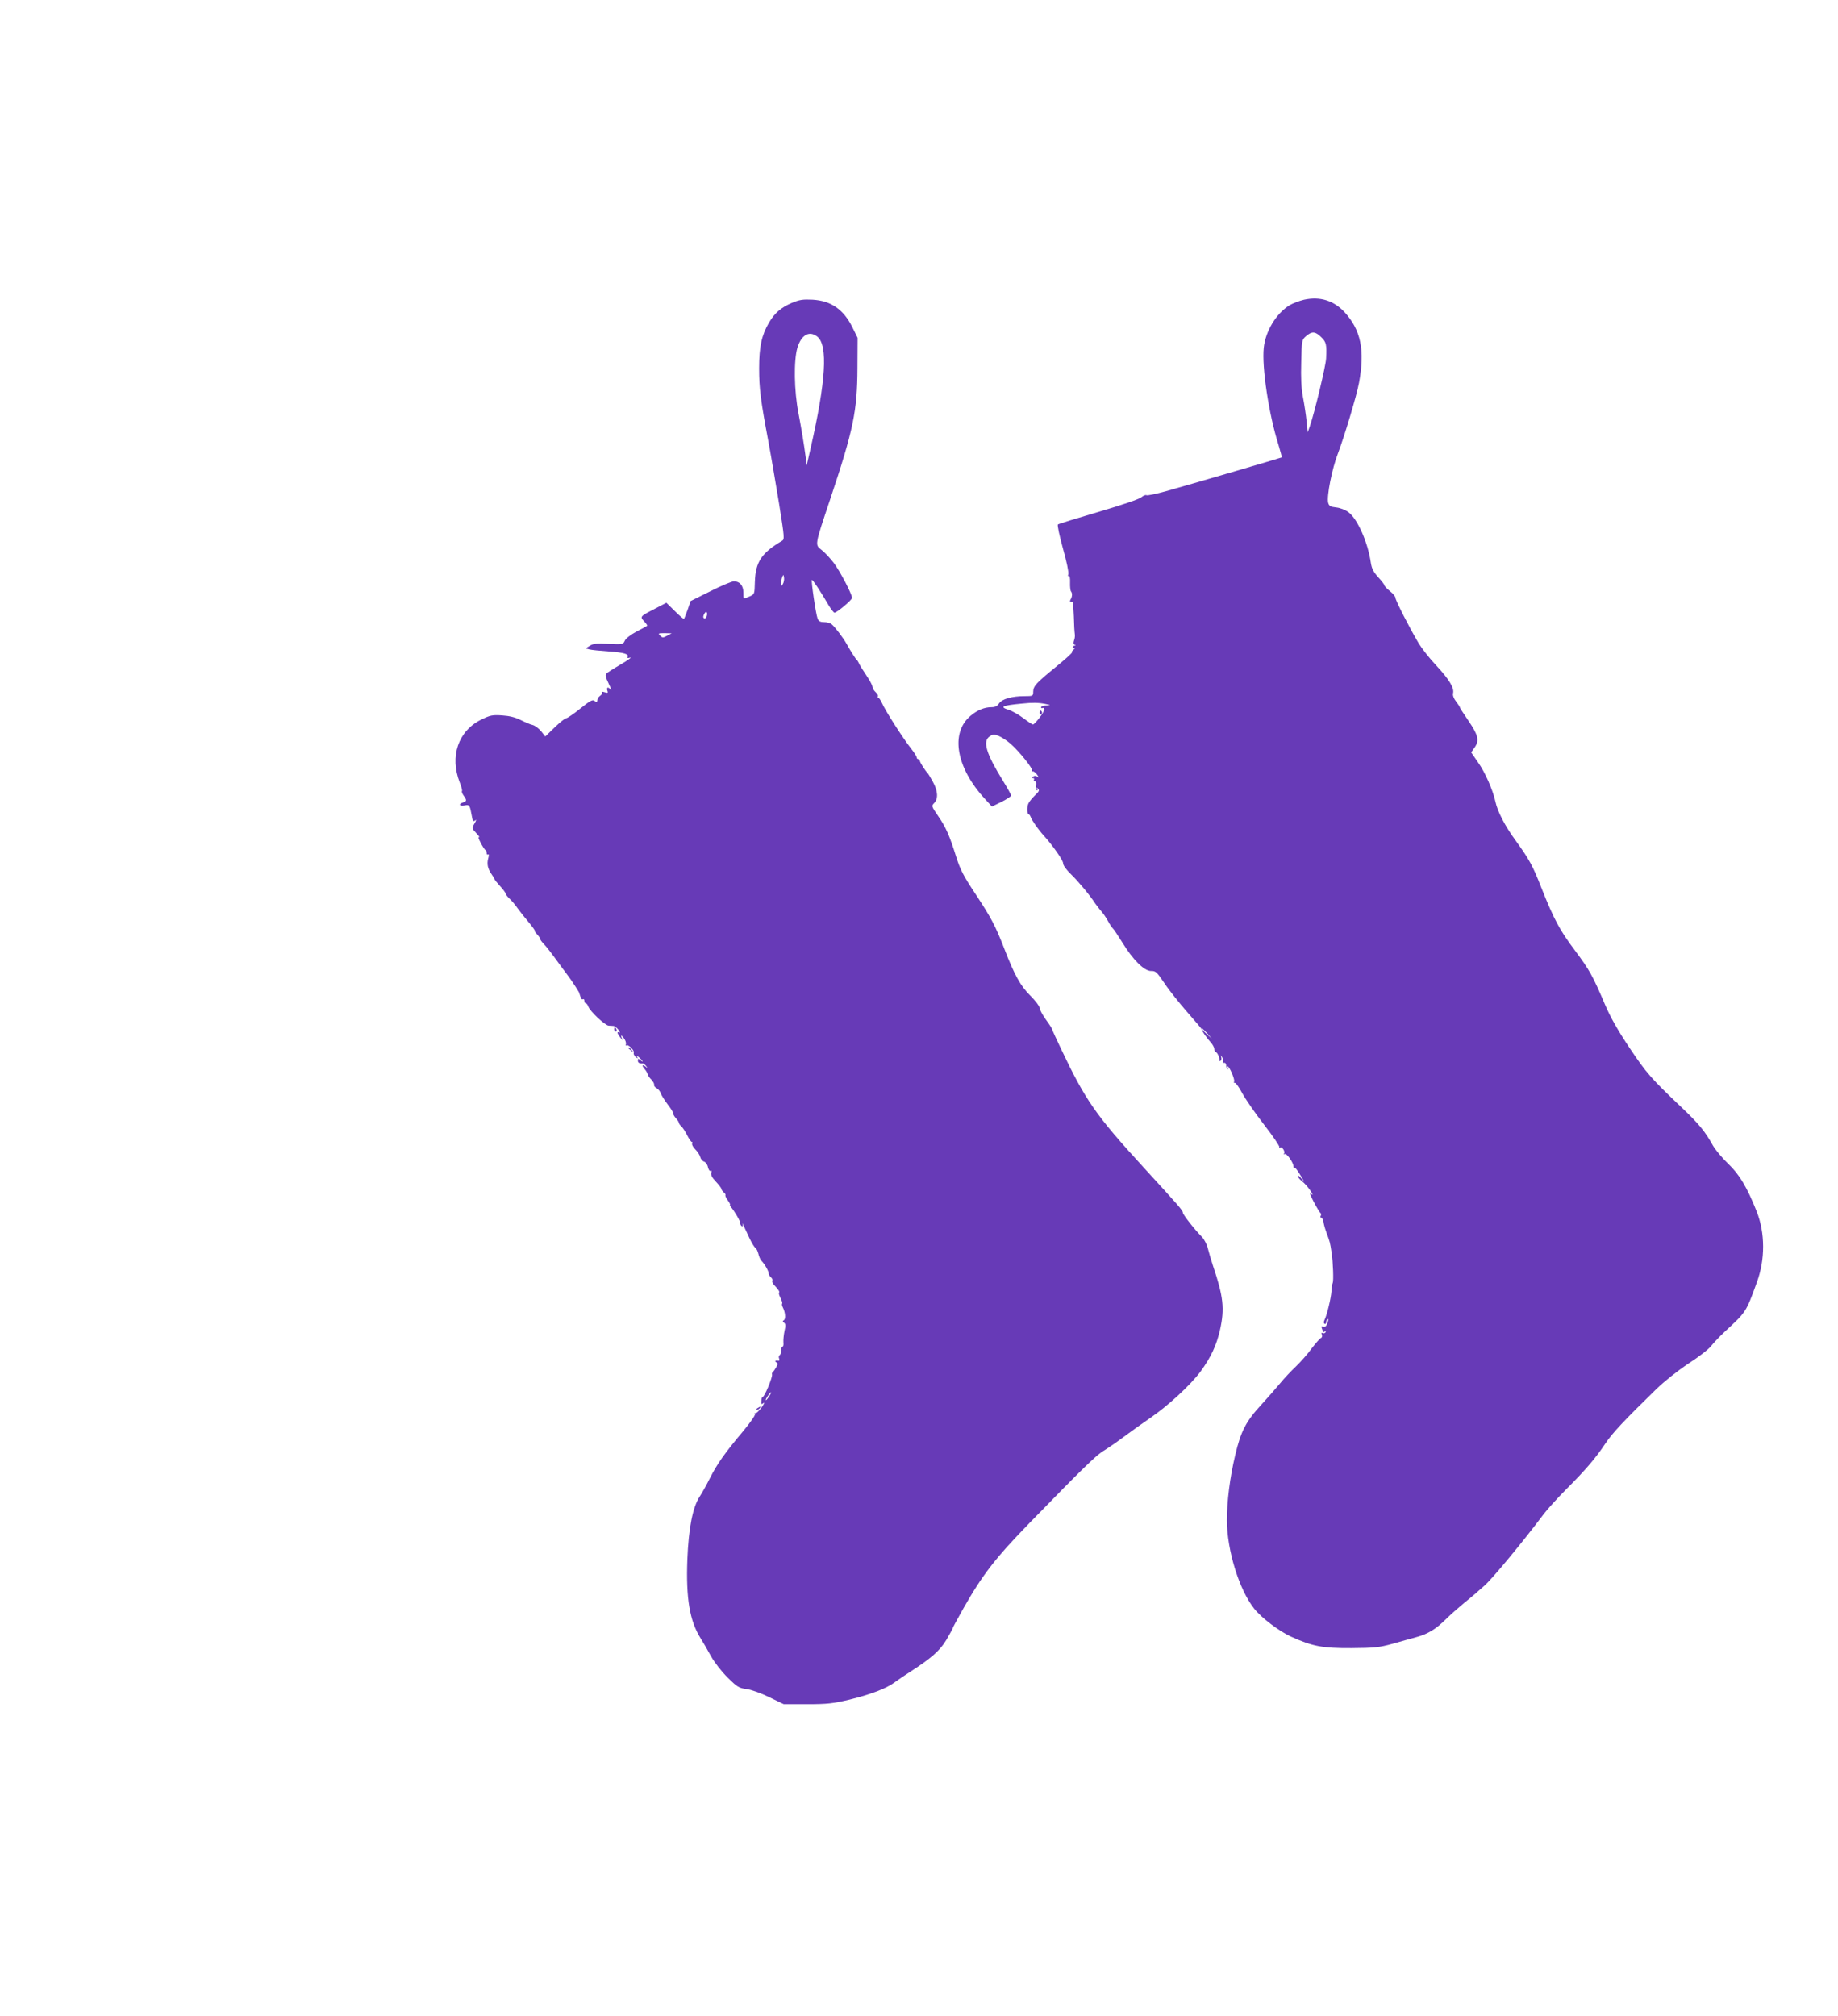
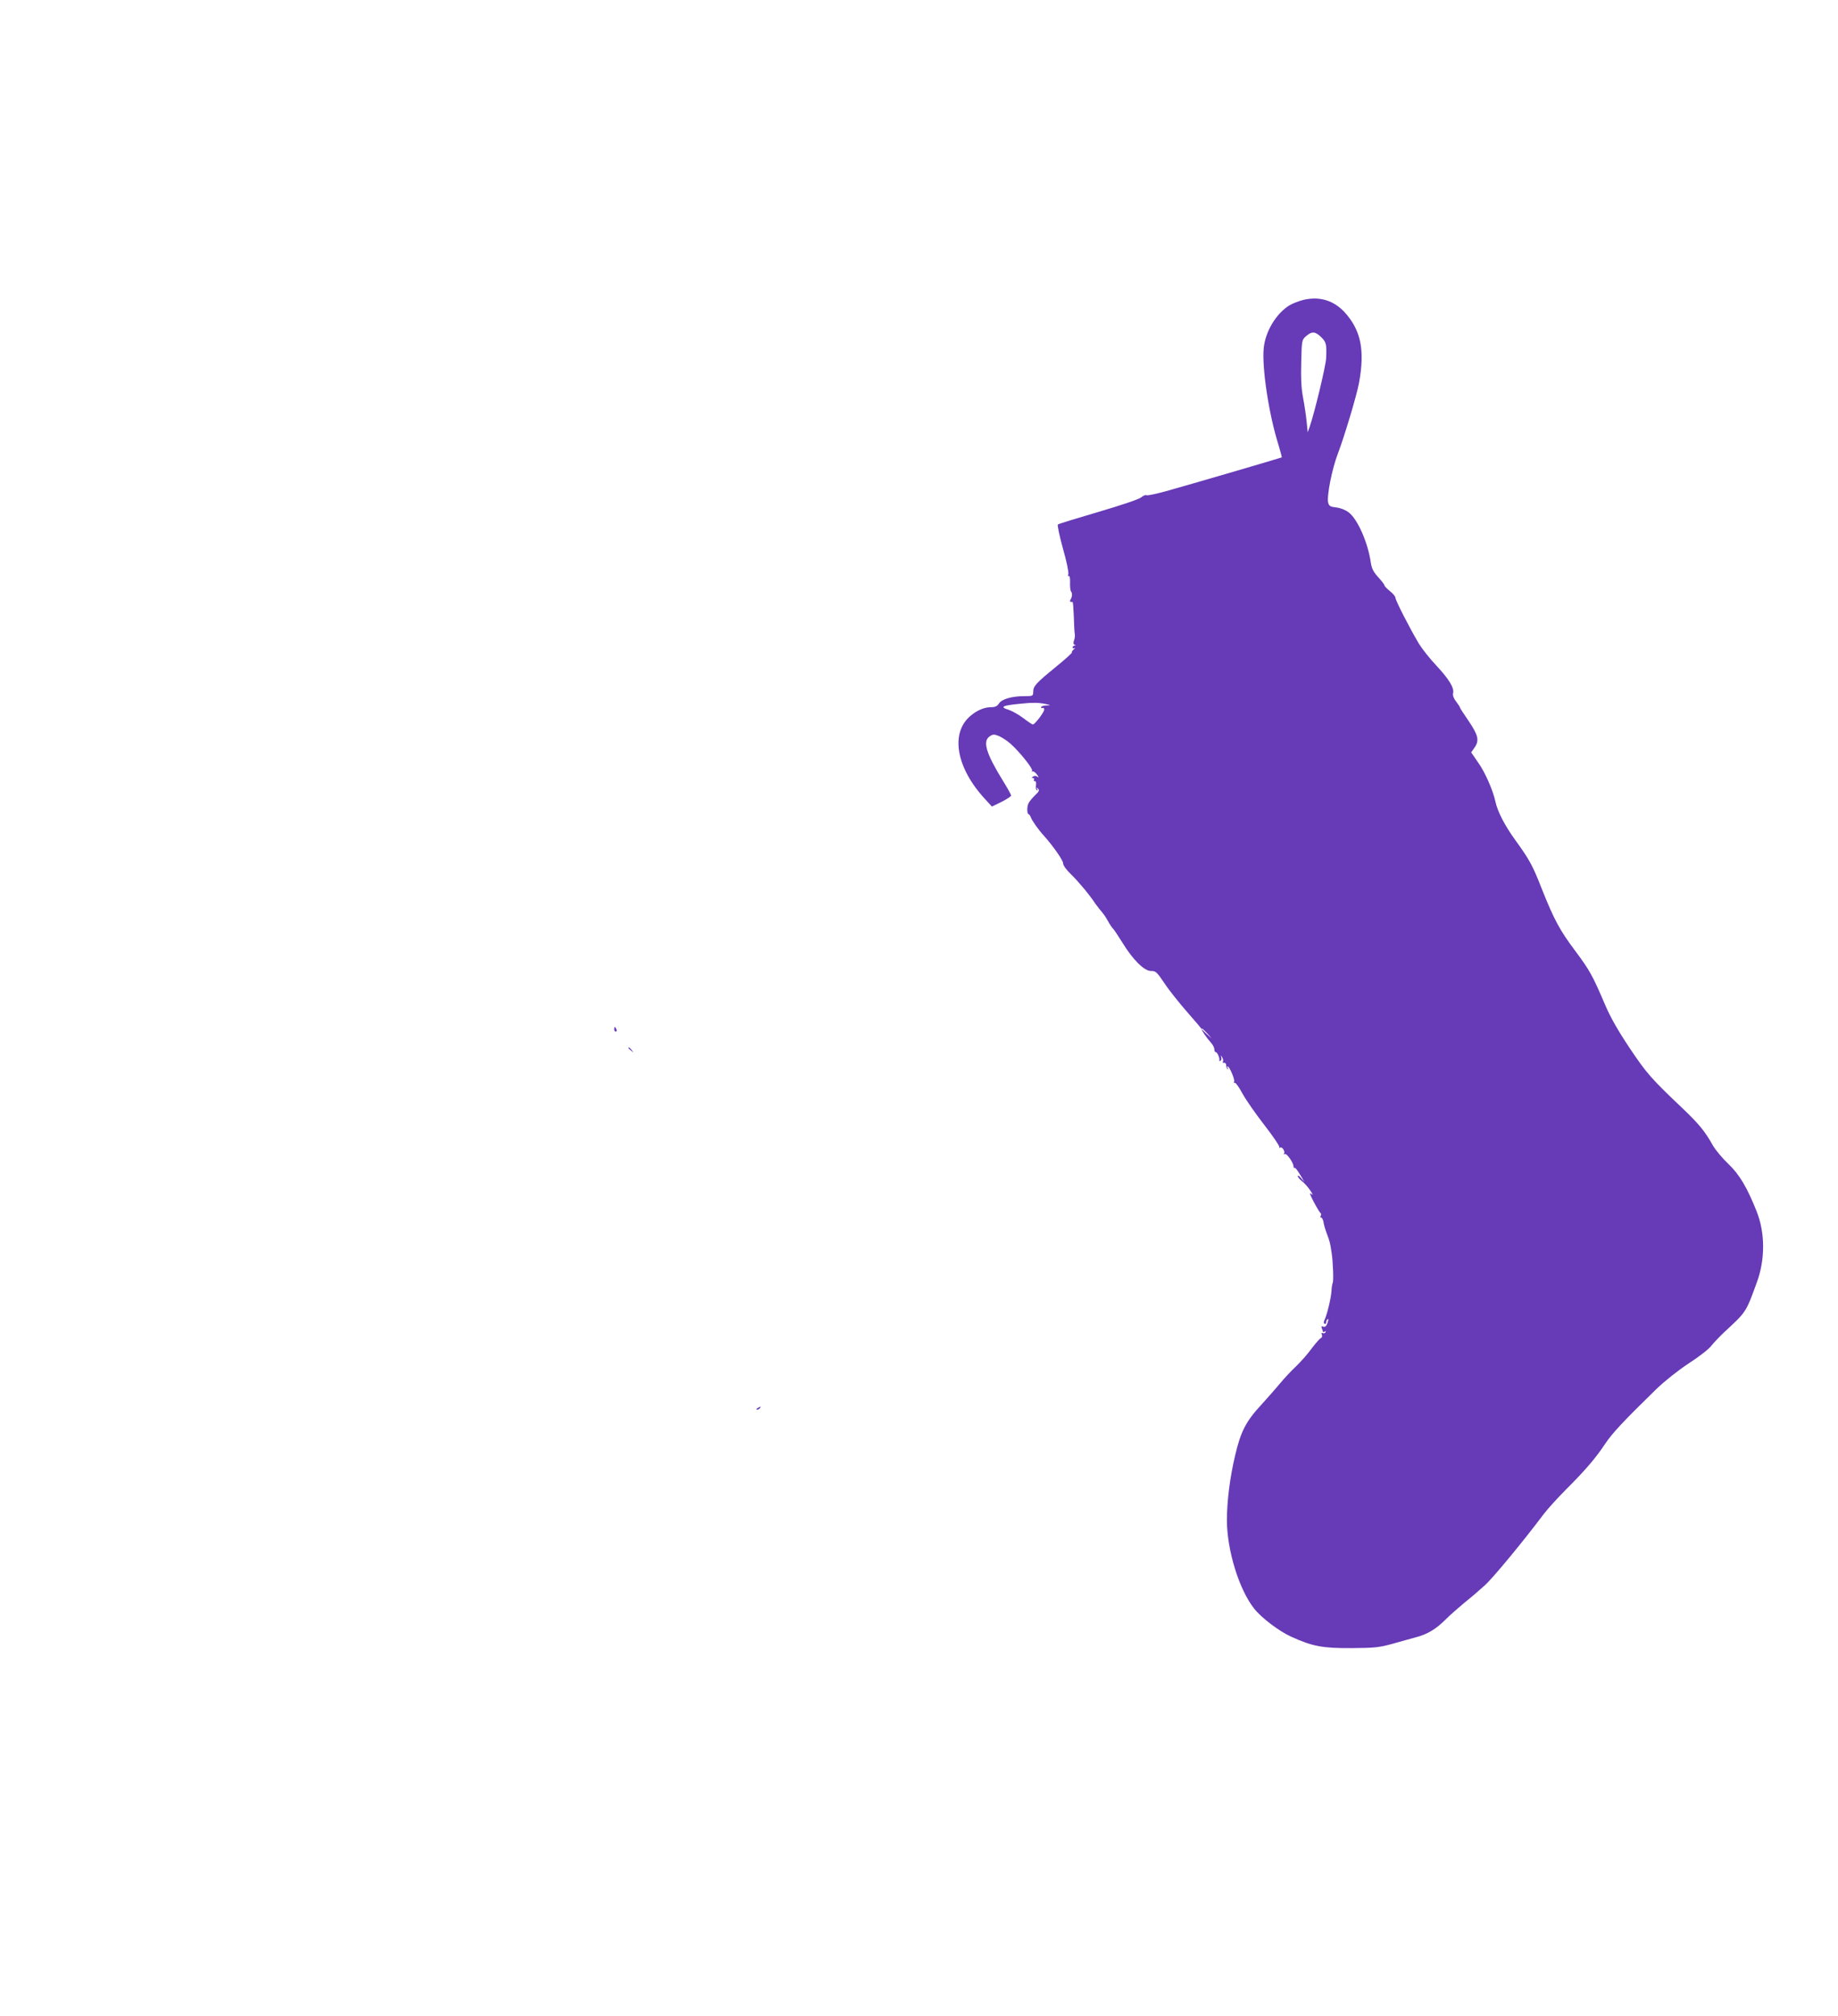
<svg xmlns="http://www.w3.org/2000/svg" version="1.0" width="1167pt" height="1280pt" viewBox="0 0 1167 1280" preserveAspectRatio="xMidYMid meet">
  <g transform="translate(0,1280) scale(0.1,-0.1)" fill="#673ab7" stroke="none">
    <path d="M8280 10897 c-30 -7 -72 -23 -92 -35 -85 -52 -153 -165 -164 -270 -13 -124 32 -422 93 -615 13 -44 23 -80 21 -81 -4 -3 -585 -173 -736 -215 -62 -17 -118 -29 -123 -25 -6 3 -20 -3 -32 -13 -13 -12 -126 -50 -272 -93 -137 -40 -254 -76 -258 -80 -5 -4 10 -73 32 -153 23 -80 38 -153 34 -163 -4 -10 -2 -15 3 -11 6 3 9 -14 8 -41 -1 -26 2 -52 6 -57 10 -12 8 -34 -3 -52 -7 -12 -3 -16 13 -15 3 0 6 -41 8 -91 1 -51 4 -101 6 -112 2 -11 0 -30 -5 -42 -5 -14 -4 -23 4 -27 9 -3 9 -5 0 -5 -7 -1 -13 -6 -13 -12 0 -5 6 -7 13 -4 6 4 4 0 -5 -8 -10 -8 -15 -16 -12 -19 3 -3 -44 -45 -103 -93 -127 -104 -142 -121 -143 -157 0 -27 -2 -28 -56 -28 -79 0 -142 -18 -161 -46 -11 -18 -25 -24 -49 -24 -44 0 -90 -19 -132 -55 -130 -109 -91 -330 92 -528 l44 -48 61 30 c34 17 61 35 61 40 0 5 -23 47 -51 92 -108 175 -132 253 -85 284 21 14 28 14 58 2 19 -8 52 -30 73 -48 56 -49 145 -160 138 -172 -3 -6 -2 -8 3 -5 5 3 18 -6 29 -21 10 -14 12 -21 4 -14 -9 8 -20 9 -29 3 -11 -7 -12 -10 -2 -10 7 0 10 -4 7 -10 -3 -5 -1 -10 6 -10 7 0 9 -10 7 -25 -3 -14 -1 -28 5 -32 6 -4 7 -1 2 8 -6 11 -5 12 5 2 11 -10 8 -18 -18 -42 -17 -17 -36 -39 -41 -50 -12 -21 -11 -71 1 -71 3 0 9 -9 13 -19 6 -19 48 -79 82 -116 57 -63 123 -157 123 -176 0 -14 20 -41 53 -73 45 -44 117 -130 152 -184 6 -8 17 -23 25 -33 29 -34 36 -44 56 -79 10 -19 24 -39 30 -45 6 -5 33 -46 60 -89 67 -110 139 -181 182 -181 30 1 37 -6 87 -80 29 -44 95 -126 144 -182 50 -57 91 -105 91 -108 -1 -8 33 -57 58 -84 12 -13 22 -32 22 -42 0 -11 4 -19 9 -19 10 0 27 -39 23 -53 -1 -5 2 -6 7 -2 6 3 8 13 5 23 -5 15 -5 15 6 -1 6 -9 8 -22 5 -27 -4 -6 -1 -9 7 -8 7 2 13 -5 13 -14 0 -9 4 -20 9 -25 5 -4 6 -3 2 5 -4 6 -5 12 -2 12 12 0 47 -83 42 -96 -3 -8 -1 -12 4 -9 5 3 26 -26 47 -65 21 -39 84 -130 140 -202 56 -72 99 -136 96 -141 -3 -6 -1 -7 5 -3 13 8 35 -28 24 -39 -4 -5 -2 -5 5 -2 12 7 56 -55 56 -79 0 -8 3 -12 5 -9 5 5 17 -10 47 -60 l17 -30 -21 25 c-11 14 -21 20 -21 13 0 -6 12 -21 27 -33 15 -11 38 -37 52 -58 18 -27 20 -33 6 -22 -13 11 -8 -4 16 -50 19 -36 38 -68 43 -71 5 -4 5 -12 2 -18 -4 -6 -3 -11 2 -11 5 0 12 -12 15 -27 2 -16 10 -44 17 -63 26 -72 24 -63 35 -135 9 -57 13 -178 7 -190 -3 -5 -7 -29 -8 -52 -3 -47 -30 -157 -45 -185 -5 -11 -5 -19 1 -23 6 -3 10 1 10 9 0 8 4 17 10 21 5 3 5 -6 -1 -24 -8 -21 -15 -28 -27 -24 -12 5 -14 2 -9 -11 4 -10 7 -20 7 -22 0 -3 5 -2 12 2 7 4 8 3 4 -5 -4 -6 -12 -8 -18 -5 -8 5 -9 1 -5 -10 4 -10 1 -19 -7 -22 -7 -3 -33 -33 -59 -67 -25 -35 -70 -85 -99 -113 -29 -27 -75 -76 -102 -109 -28 -33 -79 -92 -115 -131 -100 -108 -133 -171 -169 -326 -33 -139 -52 -290 -52 -412 1 -189 77 -438 173 -559 45 -58 159 -144 234 -178 136 -62 201 -74 383 -73 146 1 176 4 260 27 52 15 122 34 154 43 73 20 124 51 188 115 27 27 80 73 117 104 38 30 96 80 129 110 54 49 250 287 372 450 25 33 90 105 145 160 122 122 187 198 248 290 44 66 116 143 324 346 53 51 135 116 204 162 64 41 130 92 145 113 16 20 54 60 84 88 138 128 135 122 205 315 53 144 53 313 -2 451 -61 153 -109 233 -179 300 -38 36 -81 88 -97 115 -51 92 -90 139 -196 240 -198 188 -226 220 -334 381 -74 111 -122 195 -156 275 -79 185 -97 218 -191 344 -96 128 -133 196 -212 395 -57 146 -78 183 -166 305 -67 92 -114 183 -127 245 -15 71 -66 188 -110 249 l-44 64 21 30 c32 45 24 79 -37 169 -30 44 -55 82 -55 85 0 4 -11 21 -24 38 -16 20 -23 40 -20 53 9 33 -25 89 -106 176 -42 44 -92 108 -112 141 -56 94 -148 273 -148 290 0 8 -16 27 -35 42 -19 15 -35 32 -35 37 0 5 -18 28 -39 51 -30 33 -41 54 -47 91 -18 128 -84 278 -141 321 -19 15 -52 28 -78 31 -38 4 -46 9 -52 30 -10 41 24 215 62 313 40 105 119 367 134 449 38 207 12 334 -92 448 -69 74 -156 101 -257 79z m109 -238 c32 -31 35 -46 31 -134 -2 -48 -74 -347 -103 -430 l-14 -40 -7 70 c-4 39 -14 107 -23 153 -11 59 -14 123 -11 223 3 140 4 141 31 165 37 32 59 30 96 -7z m-1754 -2328 c39 -8 39 -9 8 -10 -18 0 -33 -6 -33 -12 0 -5 5 -7 10 -4 6 3 10 -1 10 -10 0 -17 -59 -94 -72 -95 -4 0 -31 18 -60 40 -29 22 -70 45 -90 52 -65 20 -47 29 82 41 64 7 105 6 145 -2z m1031 -2093 l29 -33 -32 29 c-31 28 -38 36 -30 36 2 0 16 -15 33 -32z" />
-     <path d="M6600 8274 c0 -8 5 -12 10 -9 6 4 8 11 5 16 -9 14 -15 11 -15 -7z" />
-     <path d="M5026 10876 c-67 -29 -107 -63 -143 -124 -47 -80 -63 -152 -63 -290 0 -130 9 -201 60 -472 16 -85 45 -258 66 -384 35 -219 36 -231 19 -240 -130 -77 -168 -134 -172 -260 -2 -79 -2 -79 -34 -93 -41 -17 -39 -19 -39 25 0 45 -24 72 -61 71 -13 0 -80 -28 -149 -63 l-125 -62 -19 -55 c-11 -30 -21 -56 -23 -58 -2 -3 -28 19 -58 49 l-54 53 -73 -38 c-95 -49 -96 -50 -68 -80 13 -14 22 -27 19 -28 -2 -2 -33 -19 -68 -37 -37 -20 -68 -44 -74 -58 -11 -24 -14 -24 -104 -20 -76 4 -96 2 -118 -12 l-27 -17 24 -6 c13 -4 69 -9 123 -13 98 -7 131 -17 119 -36 -4 -6 3 -8 17 -3 13 3 -13 -16 -59 -43 -45 -26 -87 -53 -93 -59 -7 -7 -3 -26 16 -64 14 -30 20 -46 12 -37 -16 20 -29 14 -20 -9 5 -12 1 -14 -18 -8 -13 4 -21 4 -17 0 4 -5 0 -14 -10 -21 -9 -7 -18 -17 -18 -23 -3 -22 -4 -23 -19 -11 -12 10 -28 2 -91 -49 -42 -34 -82 -61 -89 -61 -7 0 -40 -26 -73 -58 l-60 -58 -26 33 c-15 18 -39 36 -54 40 -15 3 -49 18 -77 32 -34 17 -71 26 -118 29 -61 4 -75 1 -132 -27 -146 -72 -201 -234 -136 -399 11 -27 17 -52 14 -55 -3 -3 2 -16 11 -29 21 -29 20 -35 -4 -43 -31 -10 -24 -25 9 -19 32 7 34 3 47 -69 5 -31 9 -35 21 -26 9 8 8 2 -4 -19 -18 -31 -18 -31 12 -63 17 -18 24 -29 17 -24 -8 4 -4 -11 10 -36 12 -24 26 -45 31 -47 4 -2 7 -10 7 -18 0 -9 4 -13 9 -9 6 3 6 -6 1 -24 -10 -36 -4 -66 22 -103 10 -14 18 -28 18 -31 0 -2 16 -22 35 -43 19 -21 35 -42 35 -47 0 -5 11 -19 23 -31 13 -11 37 -39 52 -61 16 -22 49 -64 73 -92 24 -29 41 -53 37 -53 -3 0 3 -10 15 -22 11 -12 20 -25 20 -30 0 -4 8 -16 18 -26 27 -29 49 -58 113 -146 33 -44 63 -85 67 -91 12 -17 46 -70 48 -75 13 -42 18 -49 25 -44 5 3 9 -2 9 -10 0 -9 4 -16 9 -16 5 0 12 -9 16 -20 9 -29 106 -120 129 -122 12 0 27 -2 33 -2 7 -1 20 -12 30 -25 9 -13 11 -21 5 -17 -17 10 -14 -5 5 -29 l16 -20 -7 20 c-5 16 -3 15 14 -5 11 -14 17 -32 14 -40 -3 -8 -2 -11 2 -7 11 10 54 -33 48 -47 -3 -7 3 -19 12 -27 16 -12 17 -12 9 1 -5 9 0 8 13 -4 25 -21 31 -36 7 -16 -12 10 -15 10 -15 -4 0 -14 11 -20 32 -18 3 1 12 -6 20 -16 12 -15 11 -16 -4 -3 -22 16 -24 4 -4 -18 8 -9 16 -23 18 -31 2 -8 12 -24 24 -35 11 -12 19 -26 17 -32 -2 -6 5 -16 16 -22 11 -6 23 -21 26 -32 4 -12 24 -44 45 -72 22 -28 37 -54 35 -57 -2 -4 5 -16 15 -28 11 -12 20 -25 20 -30 0 -5 7 -15 15 -22 8 -7 25 -32 37 -56 12 -24 26 -44 30 -44 5 0 6 -5 3 -10 -4 -6 5 -23 19 -37 15 -14 29 -37 32 -49 3 -13 14 -26 24 -29 10 -3 22 -19 25 -36 4 -16 11 -26 17 -23 6 4 8 -1 4 -12 -4 -13 5 -31 29 -56 19 -20 35 -41 35 -46 0 -5 7 -15 15 -22 9 -7 13 -15 11 -18 -3 -3 4 -18 15 -33 11 -16 18 -29 14 -29 -3 0 -1 -6 5 -12 25 -30 60 -90 60 -103 0 -8 4 -17 10 -20 6 -3 8 2 5 12 -6 18 -2 11 43 -87 14 -30 31 -58 38 -63 7 -4 15 -21 19 -37 4 -17 12 -36 18 -43 22 -22 47 -66 47 -80 0 -8 7 -20 15 -27 8 -7 12 -16 9 -21 -3 -5 1 -16 8 -24 33 -36 40 -47 34 -52 -3 -3 2 -19 10 -35 9 -17 13 -32 10 -35 -3 -3 -1 -13 4 -23 16 -30 20 -74 7 -82 -9 -6 -9 -10 1 -16 10 -7 11 -19 3 -53 -5 -24 -8 -56 -7 -71 2 -16 -1 -28 -5 -28 -5 0 -9 -11 -9 -24 0 -14 -4 -27 -10 -31 -5 -3 -7 -12 -3 -21 3 -8 2 -14 -3 -13 -20 3 -28 -2 -16 -10 12 -7 12 -12 0 -32 -7 -13 -17 -27 -21 -30 -4 -3 -7 -10 -5 -15 5 -16 -48 -144 -60 -144 -4 0 -8 -11 -8 -25 -2 -22 0 -24 14 -13 9 7 3 -6 -13 -29 -17 -22 -34 -39 -39 -36 -5 4 -6 1 -2 -5 3 -6 -30 -54 -74 -107 -118 -140 -167 -210 -212 -299 -22 -44 -51 -96 -65 -117 -45 -68 -71 -201 -79 -403 -9 -244 15 -387 84 -497 15 -24 45 -75 66 -114 23 -41 67 -97 106 -136 61 -60 72 -67 120 -73 30 -4 92 -26 145 -52 l91 -44 148 0 c130 0 163 4 270 29 141 35 235 71 291 113 22 16 63 44 90 61 137 88 192 136 234 206 22 38 41 72 41 76 0 3 30 58 66 122 122 215 204 321 424 547 337 346 423 430 469 456 23 14 79 52 123 85 44 33 120 87 168 120 115 78 260 212 324 299 65 90 100 165 122 262 30 135 22 211 -45 409 -11 33 -25 81 -32 108 -6 26 -24 60 -39 75 -44 44 -120 141 -120 153 0 14 -25 42 -251 289 -303 331 -368 425 -523 752 -31 65 -56 120 -56 123 0 4 -18 32 -40 62 -22 31 -40 65 -40 75 0 10 -26 44 -58 76 -62 61 -101 131 -165 297 -57 147 -83 196 -181 345 -79 119 -99 157 -126 243 -42 133 -64 184 -115 258 -41 60 -42 62 -24 80 27 27 24 78 -8 135 -15 27 -29 51 -32 54 -14 12 -51 70 -51 80 0 5 -4 10 -10 10 -5 0 -10 5 -10 11 0 7 -15 30 -33 53 -53 67 -167 245 -188 294 -8 17 -18 32 -22 32 -5 0 -6 4 -3 9 3 4 -3 16 -14 26 -11 10 -20 24 -20 32 0 8 -12 33 -27 56 -43 66 -53 81 -60 97 -4 8 -9 17 -13 20 -8 7 -41 59 -63 99 -22 40 -75 110 -97 128 -8 7 -30 13 -48 13 -24 0 -35 6 -41 23 -11 28 -42 240 -36 245 4 4 54 -71 107 -162 15 -25 32 -46 36 -46 16 0 112 81 112 94 0 23 -77 171 -117 223 -22 29 -56 65 -75 80 -45 35 -47 24 53 323 148 443 172 559 173 835 l1 190 -33 67 c-56 113 -135 168 -252 175 -63 3 -84 0 -134 -21z m164 -214 c68 -55 54 -284 -44 -712 l-24 -105 -6 50 c-14 103 -26 173 -46 280 -28 143 -31 336 -7 417 25 82 76 111 127 70z m-219 -1569 c-9 -16 -10 -16 -11 4 0 12 3 30 7 40 7 16 8 16 11 -4 2 -12 -1 -30 -7 -40z m-485 -209 c-3 -8 -10 -12 -16 -9 -7 4 -6 14 2 28 12 24 24 8 14 -19z m-250 -120 c-26 -14 -30 -14 -44 0 -15 15 -13 16 28 16 l45 -1 -29 -15z m648 -4829 c-9 -14 -18 -25 -21 -25 -5 0 5 18 20 38 17 22 18 13 1 -13z" />
    <path d="M3900 6265 c0 -8 4 -15 10 -15 5 0 7 7 4 15 -4 8 -8 15 -10 15 -2 0 -4 -7 -4 -15z" />
    <path d="M3990 6146 c0 -2 8 -10 18 -17 15 -13 16 -12 3 4 -13 16 -21 21 -21 13z" />
    <path d="M4810 3860 c-9 -6 -10 -10 -3 -10 6 0 15 5 18 10 8 12 4 12 -15 0z" />
  </g>
</svg>